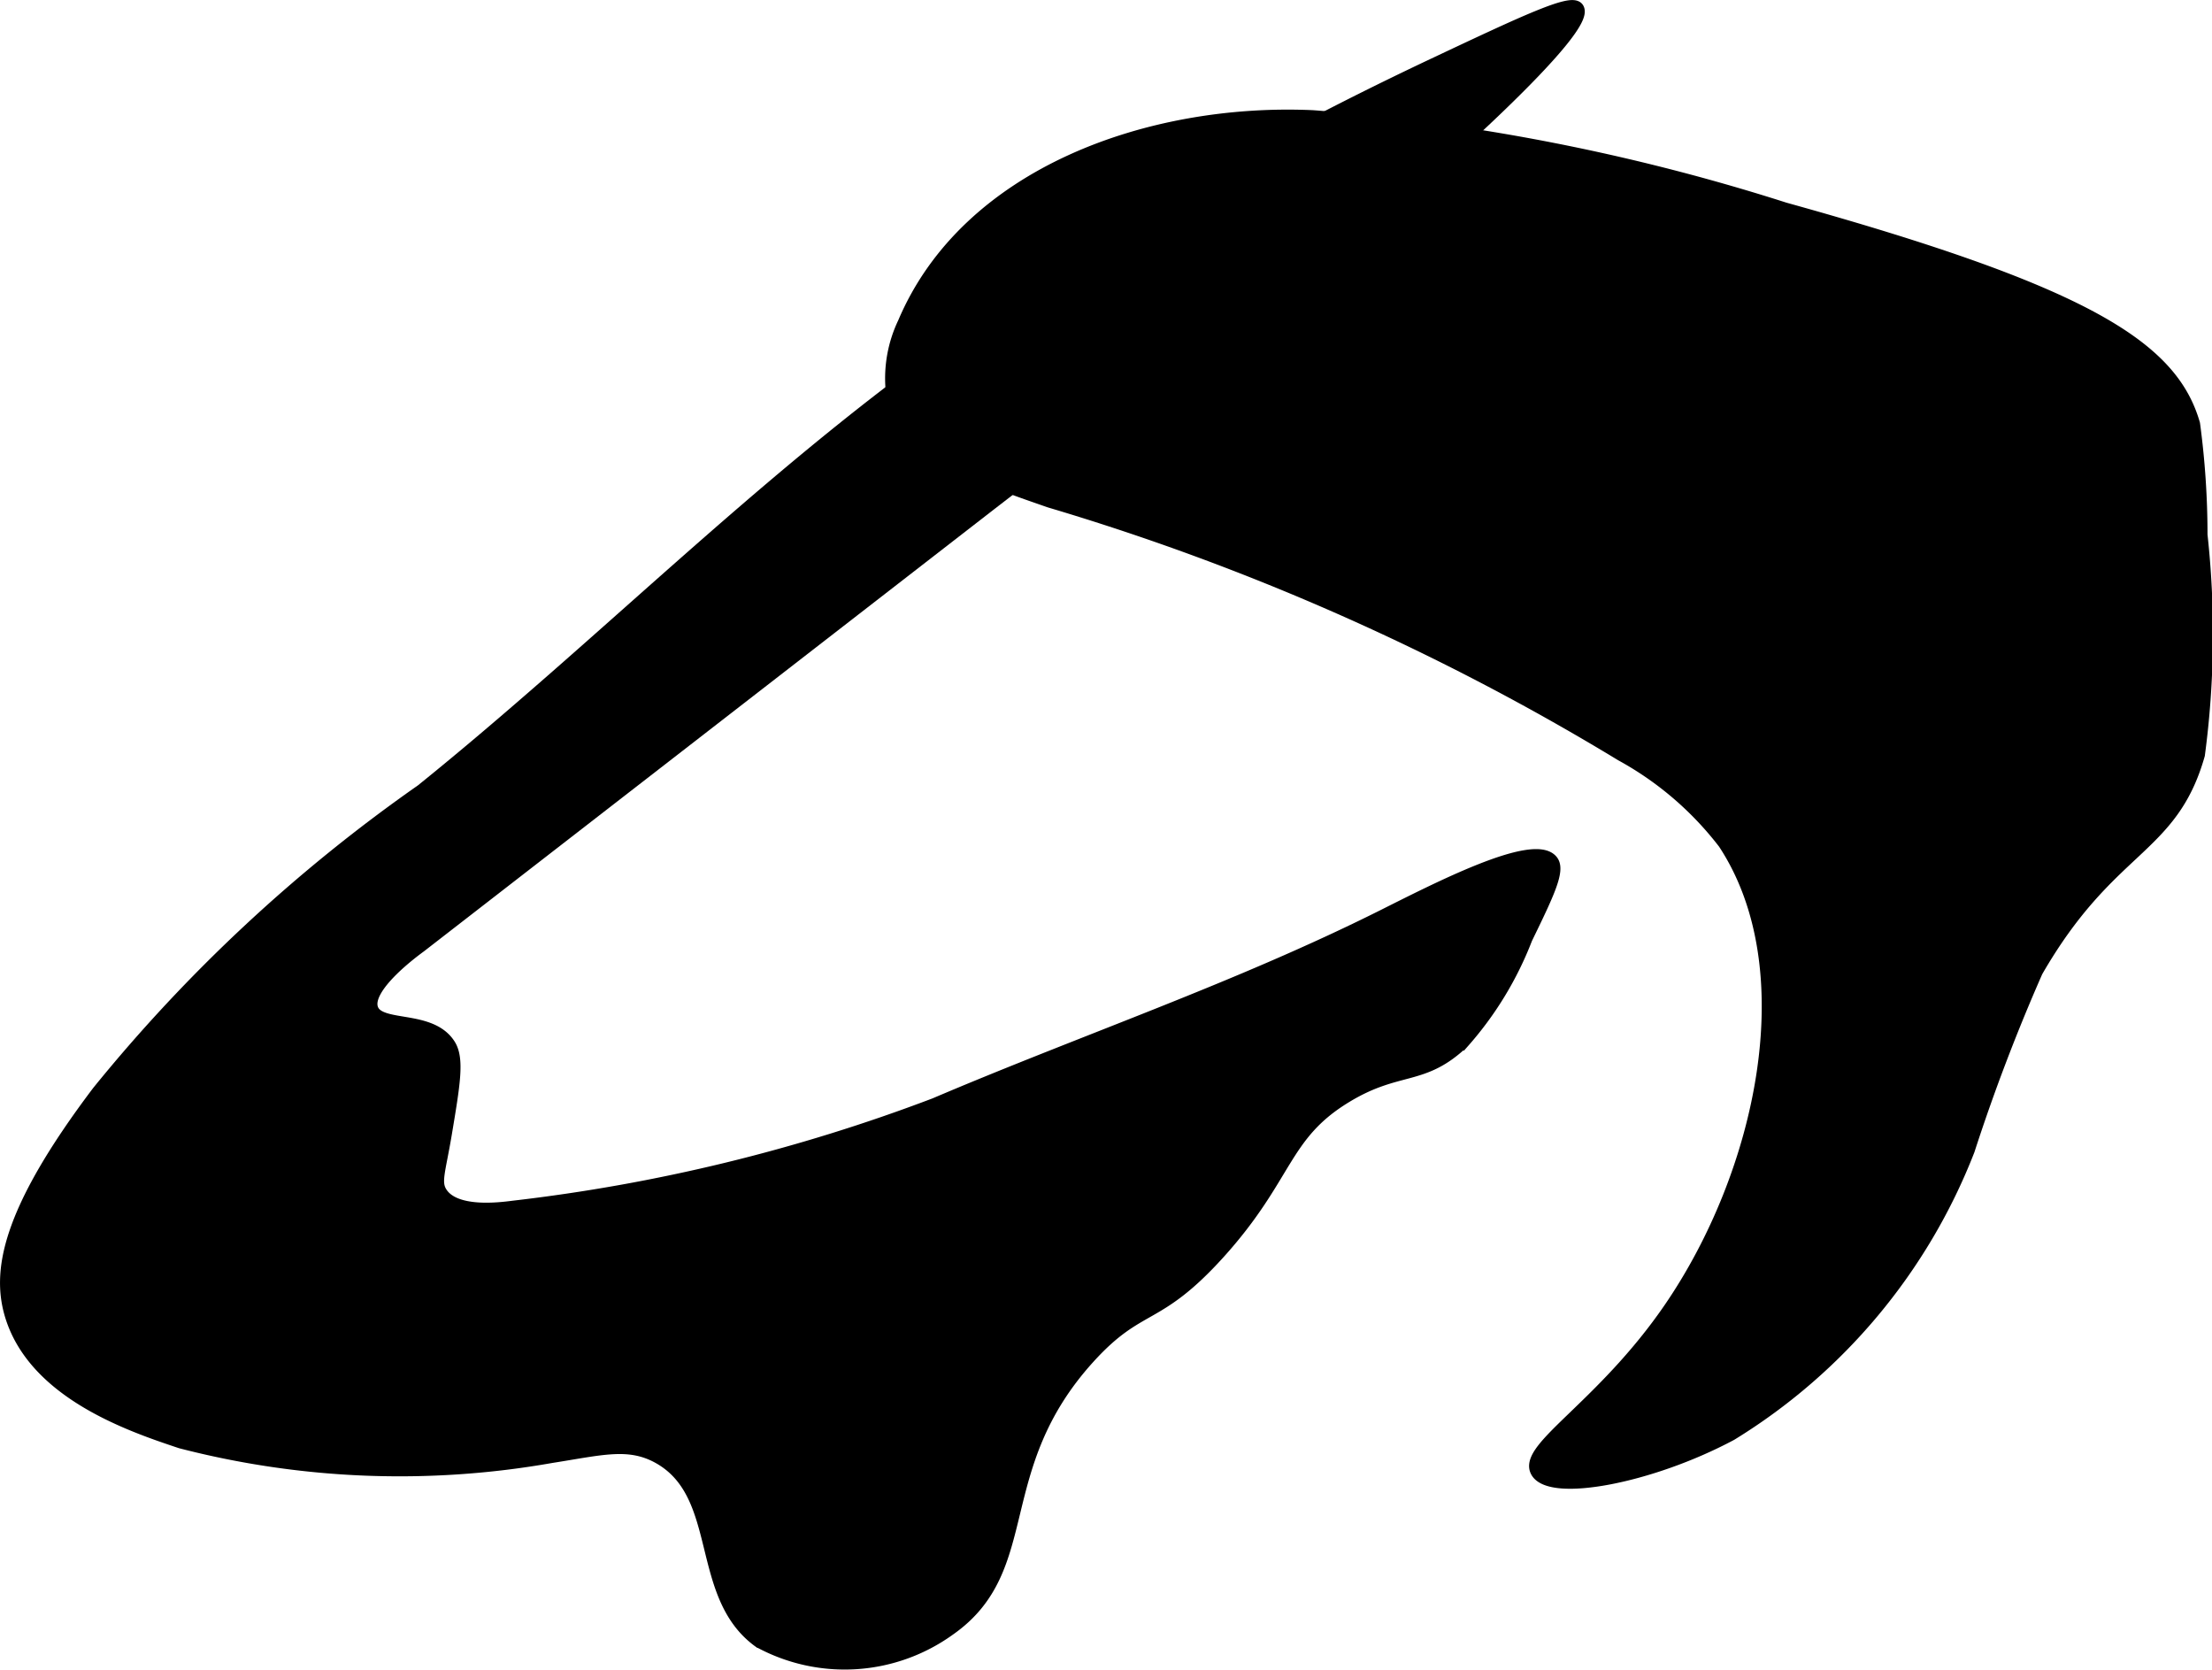
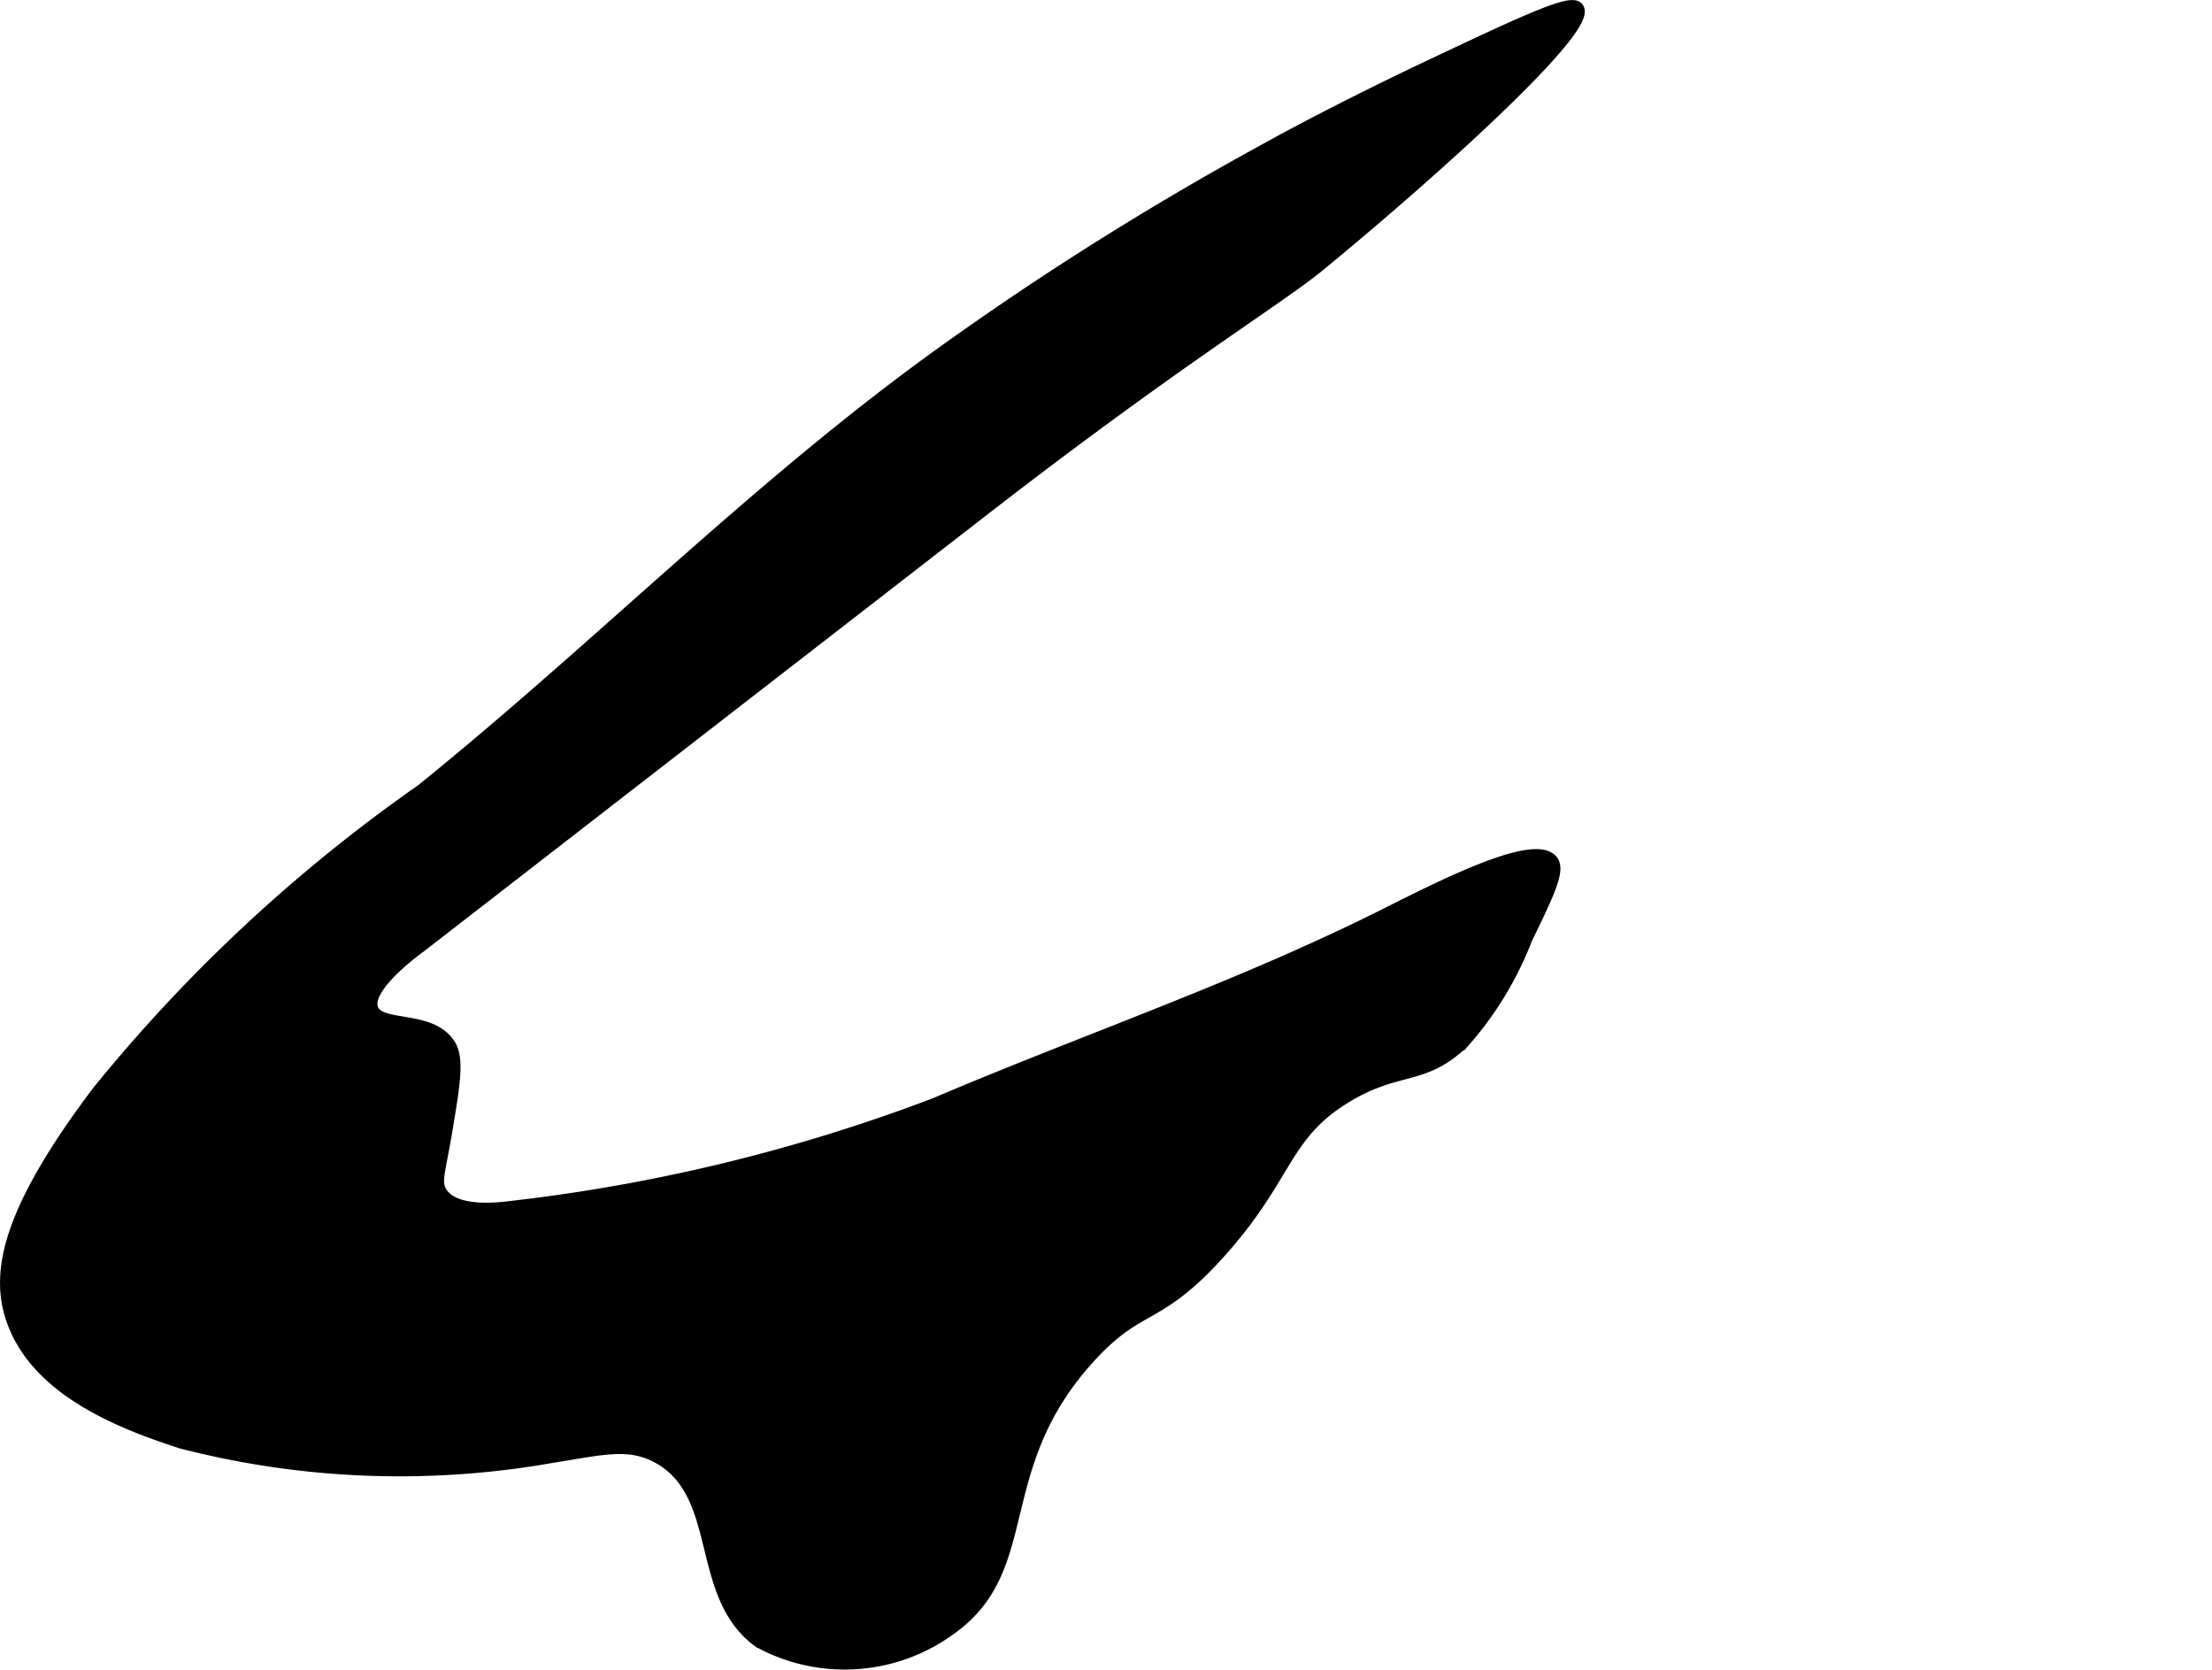
<svg xmlns="http://www.w3.org/2000/svg" version="1.1" width="9.035mm" height="6.82mm" viewBox="0 0 25.612 19.332">
  <defs>
    <style type="text/css">
      .a {
        stroke: #000;
        stroke-miterlimit: 10;
        stroke-width: 0.15px;
      }
    </style>
  </defs>
-   <path class="a" d="M15.201,1.35c-1.88-.085-3.998.655-4.732,2.388a1.486,1.486,0,0,0-.141.758c.094.734,1.162,1.073,1.825,1.305a28.27,28.27,0,0,1,6.622,2.935,3.806,3.806,0,0,1,1.191,1.021c.964,1.462.445,3.834-.638,5.404-.777,1.126-1.68,1.603-1.532,1.872.155.282,1.313.067,2.246-.431a6.715,6.715,0,0,0,2.748-3.289,21.857,21.857,0,0,1,.789-2.07c.848-1.472,1.56-1.394,1.876-2.507a10.558,10.558,0,0,0,.03-2.545,9.626,9.626,0,0,0-.086-1.283c-.256-.889-1.245-1.521-4.734-2.49A23.947,23.947,0,0,0,15.201,1.35Z" />
  <path class="a" d="M1.138,12.64C.085,14.034-.028,14.728.137,15.245c.284.888,1.394,1.259,1.957,1.447a10.109,10.109,0,0,0,4.293.168c.577-.09.896-.183,1.242.01.772.432.421,1.594,1.163,2.13a2.069,2.069,0,0,0,2.196-.138c1.017-.709.445-1.858,1.617-3.149.591-.651.781-.408,1.508-1.213.798-.884.736-1.363,1.471-1.808.611-.371.89-.183,1.362-.638a3.95,3.95,0,0,0,.723-1.192c.255-.524.381-.789.298-.894-.204-.259-1.339.329-1.957.638-1.677.839-3.462,1.444-5.187,2.179A20.297,20.297,0,0,1,5.94,13.974c-.177.023-.675.081-.834-.164-.081-.125-.022-.248.052-.692.096-.574.144-.86.043-1.021-.217-.343-.81-.179-.896-.418-.094-.259.518-.696.559-.727l6.51-5.046c2.23-1.729,3.416-2.443,3.898-2.838C16.679,1.911,18.427.317,18.264.096c-.072-.097-.603.151-1.663.651-1.206.569-1.955.992-1.955.992a36.021,36.021,0,0,0-3.712,2.331C8.786,5.608,6.94,7.493,4.884,9.151A18.379,18.379,0,0,0,1.138,12.64Z" />
</svg>